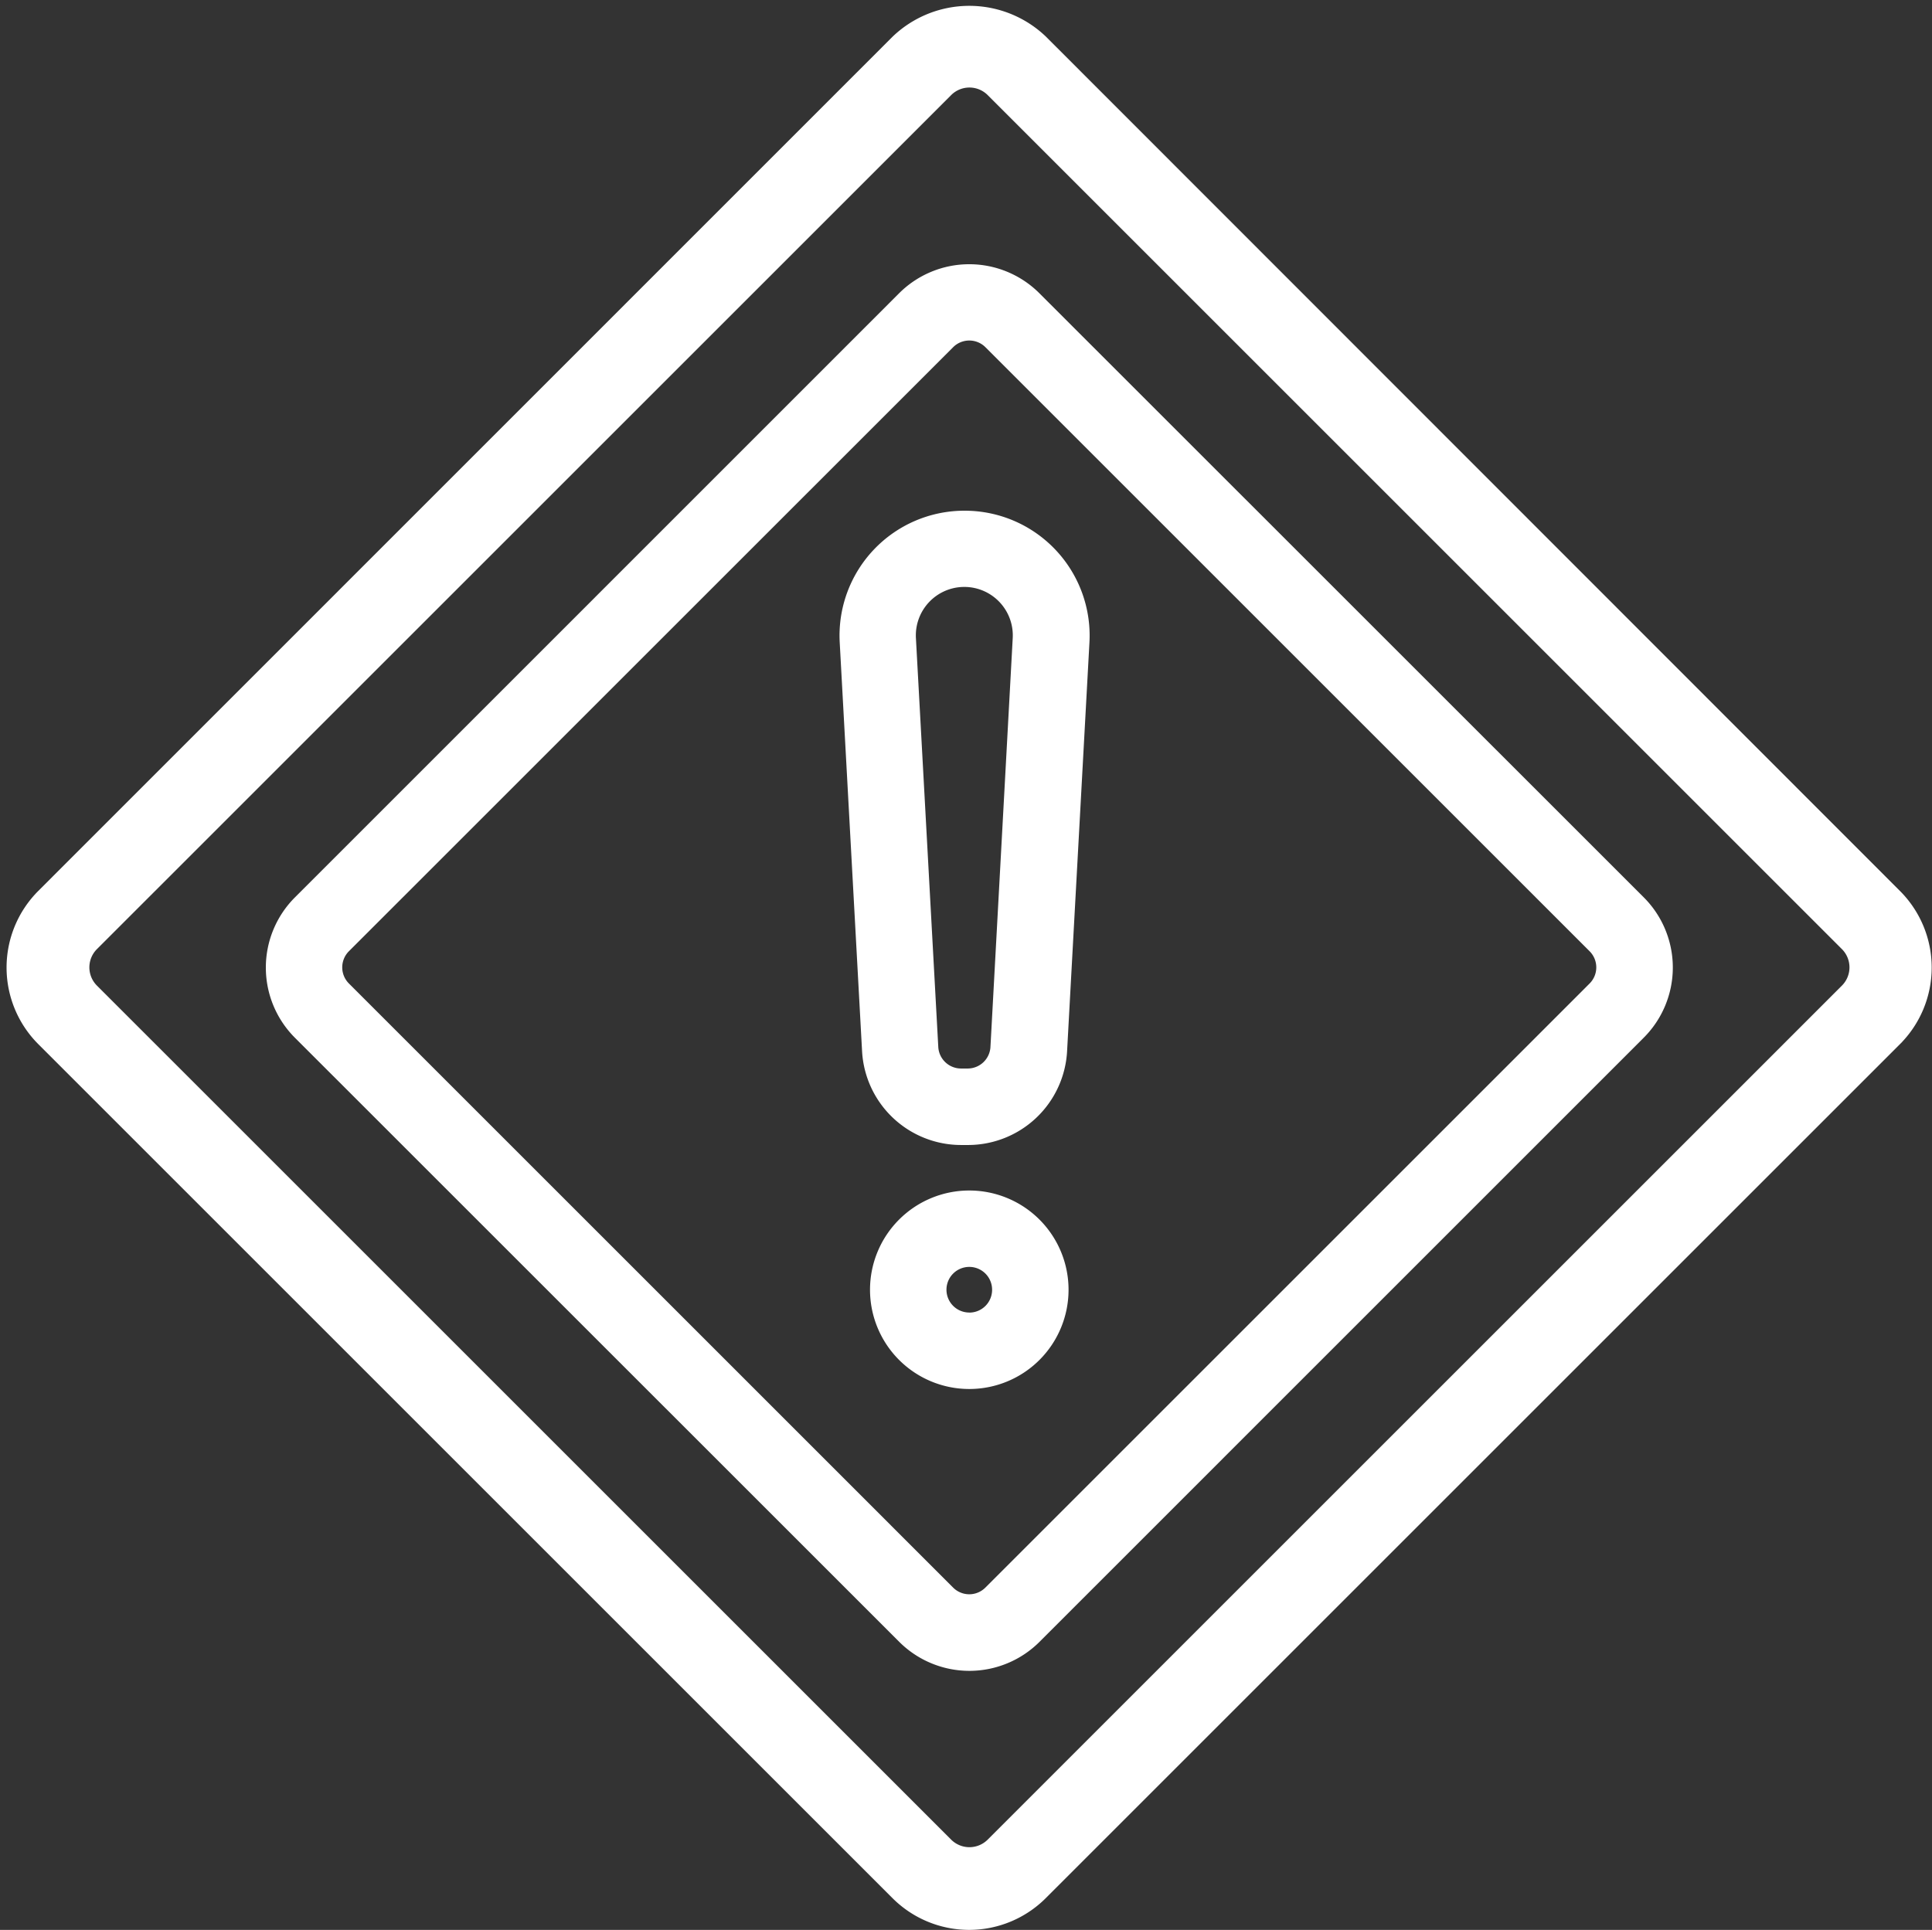
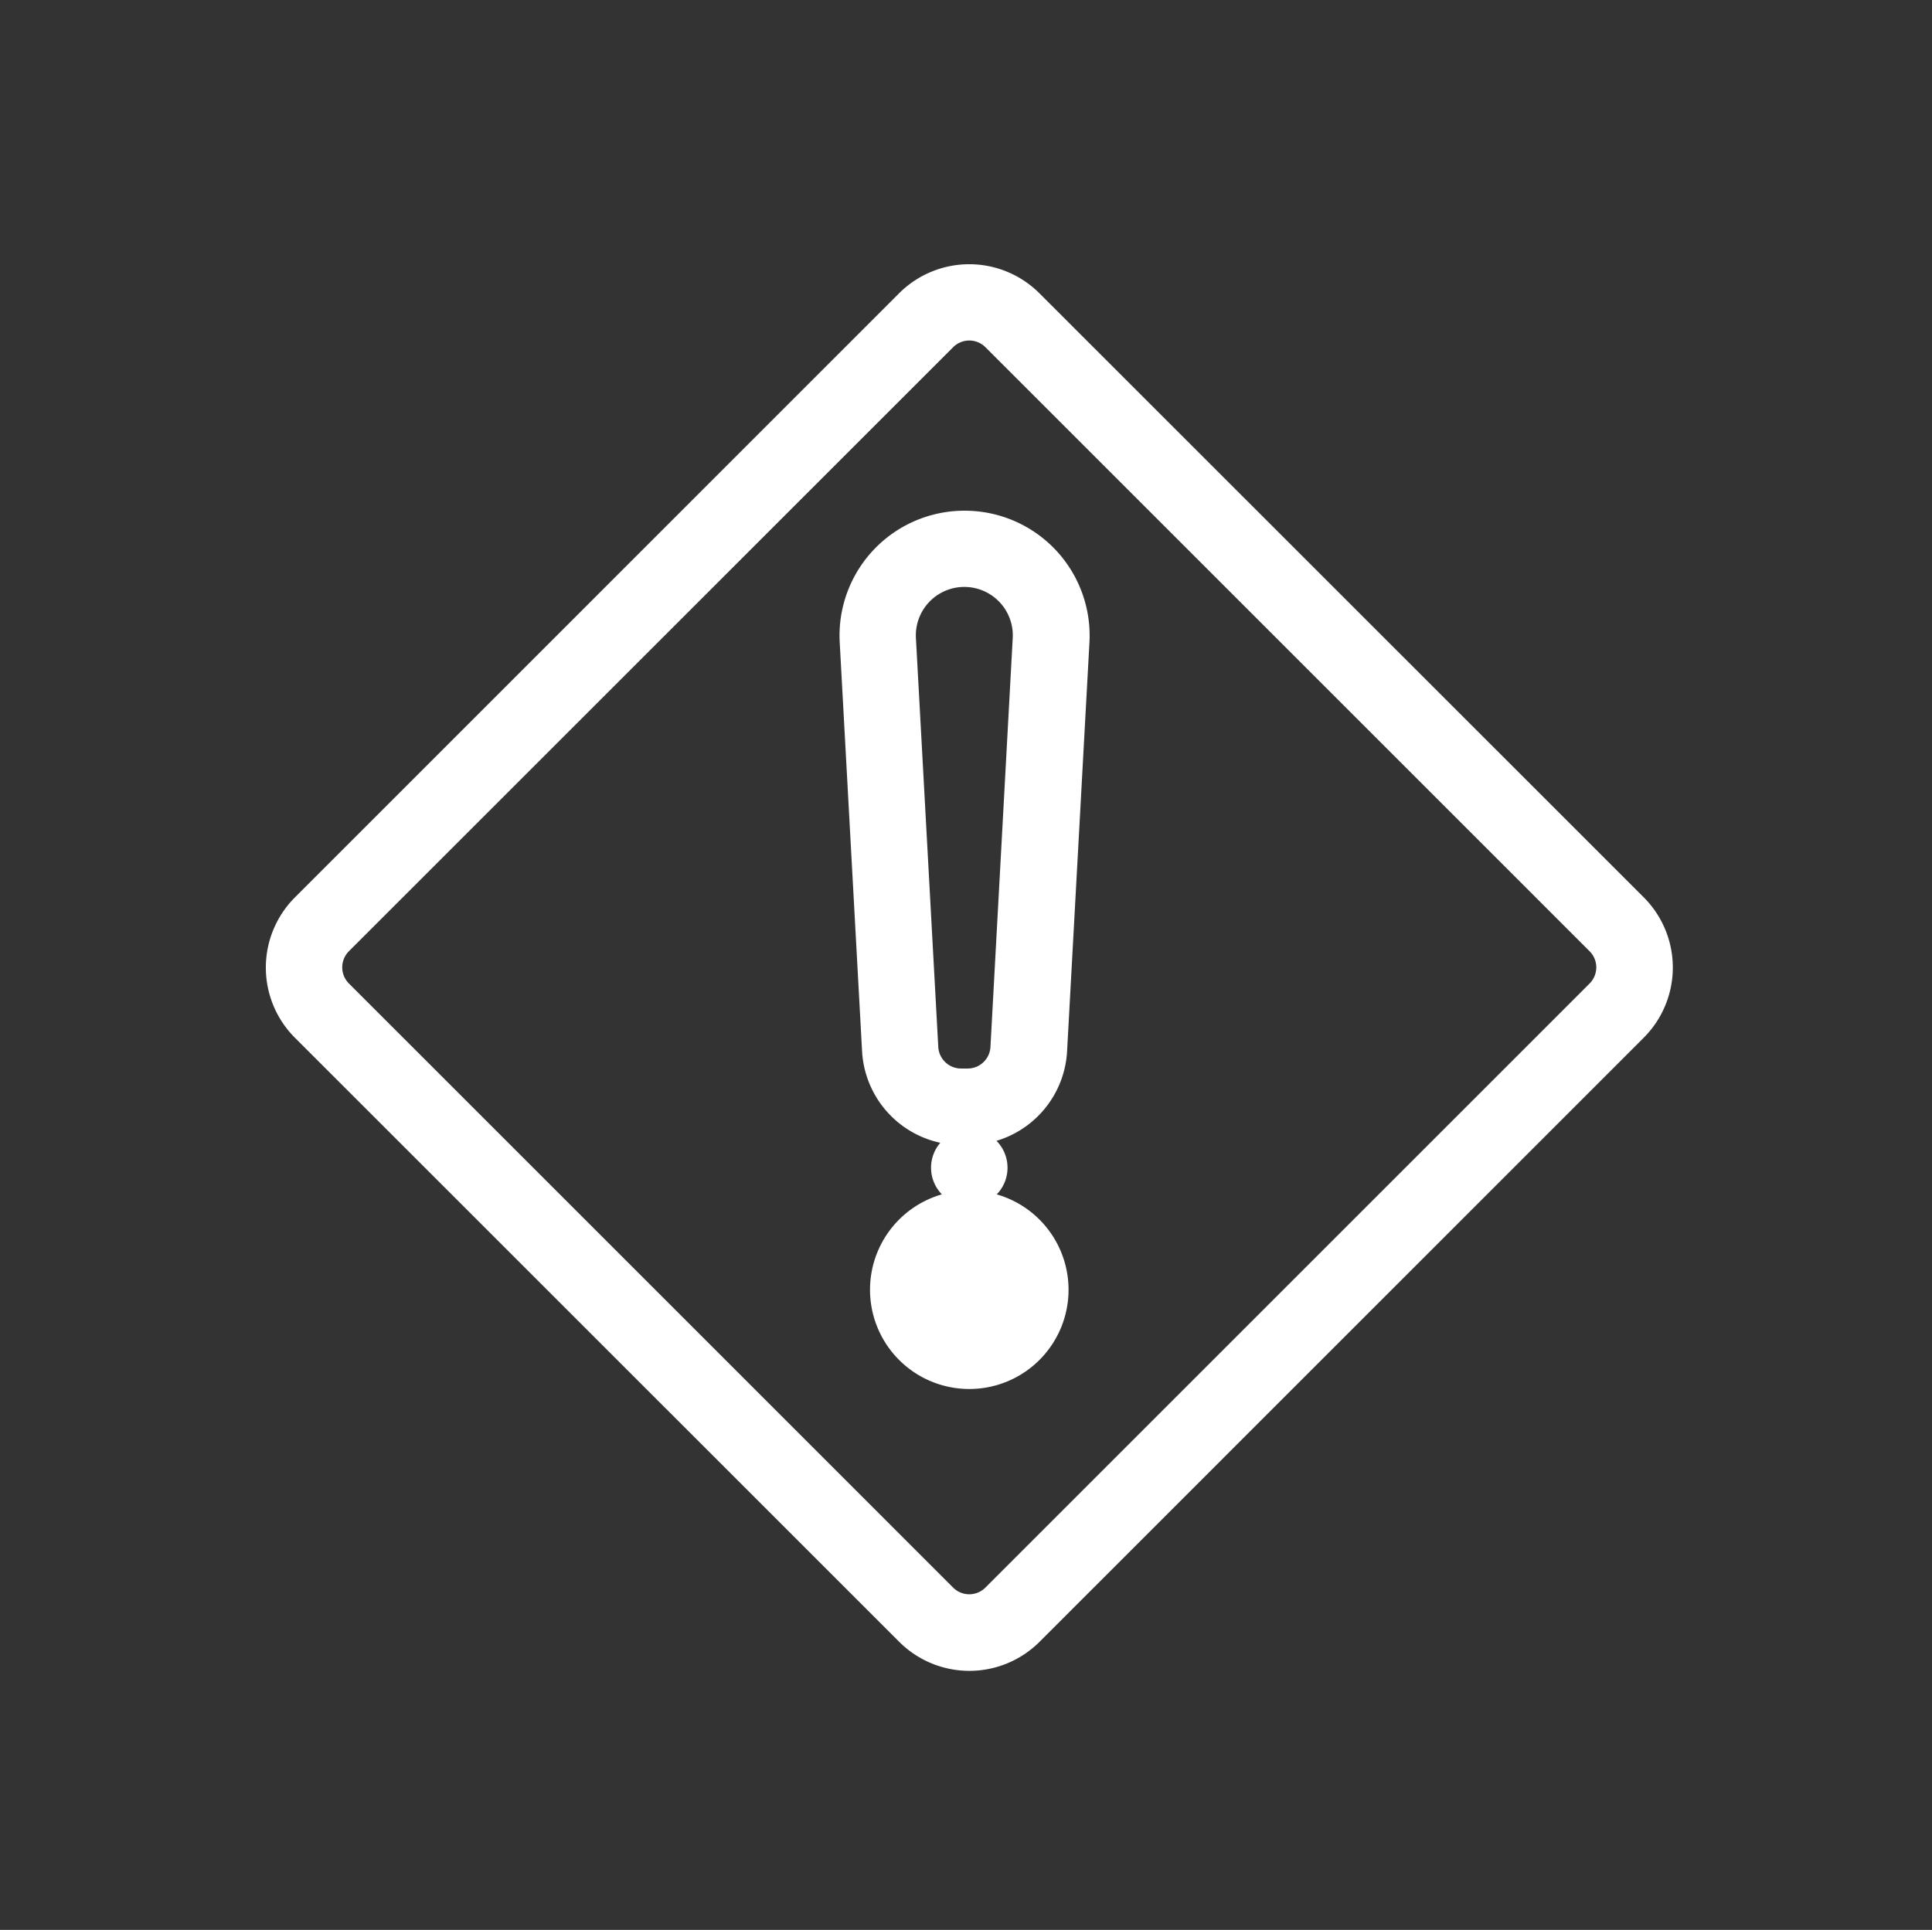
<svg xmlns="http://www.w3.org/2000/svg" width="62.651" height="62.597" viewBox="0 0 62.651 62.597">
  <rect x="0" y="0" width="62.651" height="62.597" fill="#333333" stroke="none" />
  <defs>
    <style>.a{fill:#fff;stroke:#fff;stroke-width:.5px}</style>
  </defs>
  <path class="a" d="M33.531 9.691a2.968 2.968 0 00-4.2 0L9.741 29.284a2.969 2.969 0 000 4.2l19.594 19.591a2.969 2.969 0 004.2 0l19.591-19.593a2.969 2.969 0 000-4.2zm18.194 22.386L32.131 51.671a.989.989 0 01-1.4 0L11.138 32.077a.99.99 0 010-1.4l19.594-19.592a.99.99 0 011.4 0l19.593 19.593a.99.99 0 010 1.399zm0 0" />
-   <path class="a" d="M33.74 1.364a3.343 3.343 0 00-4.616 0L1.419 29.074a3.265 3.265 0 000 4.617l27.7 27.7a3.264 3.264 0 004.616 0l27.7-27.7a3.264 3.264 0 000-4.616zm26.166 30.782l-27.7 27.7a1.088 1.088 0 01-1.539 0l-27.7-27.7a1.087 1.087 0 010-1.538l27.7-27.7a1.088 1.088 0 011.539 0l27.7 27.7a1.087 1.087 0 010 1.538zm0 0" />
-   <path class="a" d="M31.274 16.815a3.8 3.8 0 00-3.794 4.008l.725 13.26a2.969 2.969 0 002.969 2.806h.211a2.968 2.968 0 002.969-2.806l.725-13.26a3.8 3.8 0 00-3.8-4.008zm1.094 17.158a.99.99 0 01-.99.935h-.211a.99.99 0 01-.99-.935l-.725-13.259a1.822 1.822 0 113.638 0zm-.936 4.892a2.969 2.969 0 102.969 2.969 2.969 2.969 0 00-2.969-2.969zm0 3.958a.99.99 0 11.99-.99.989.989 0 01-.99.992zm0 0" />
+   <path class="a" d="M31.274 16.815a3.8 3.8 0 00-3.794 4.008l.725 13.26a2.969 2.969 0 002.969 2.806h.211a2.968 2.968 0 002.969-2.806l.725-13.26a3.8 3.8 0 00-3.8-4.008zm1.094 17.158a.99.99 0 01-.99.935h-.211a.99.99 0 01-.99-.935l-.725-13.259a1.822 1.822 0 113.638 0zm-.936 4.892a2.969 2.969 0 102.969 2.969 2.969 2.969 0 00-2.969-2.969za.99.99 0 11.99-.99.989.989 0 01-.99.992zm0 0" />
</svg>